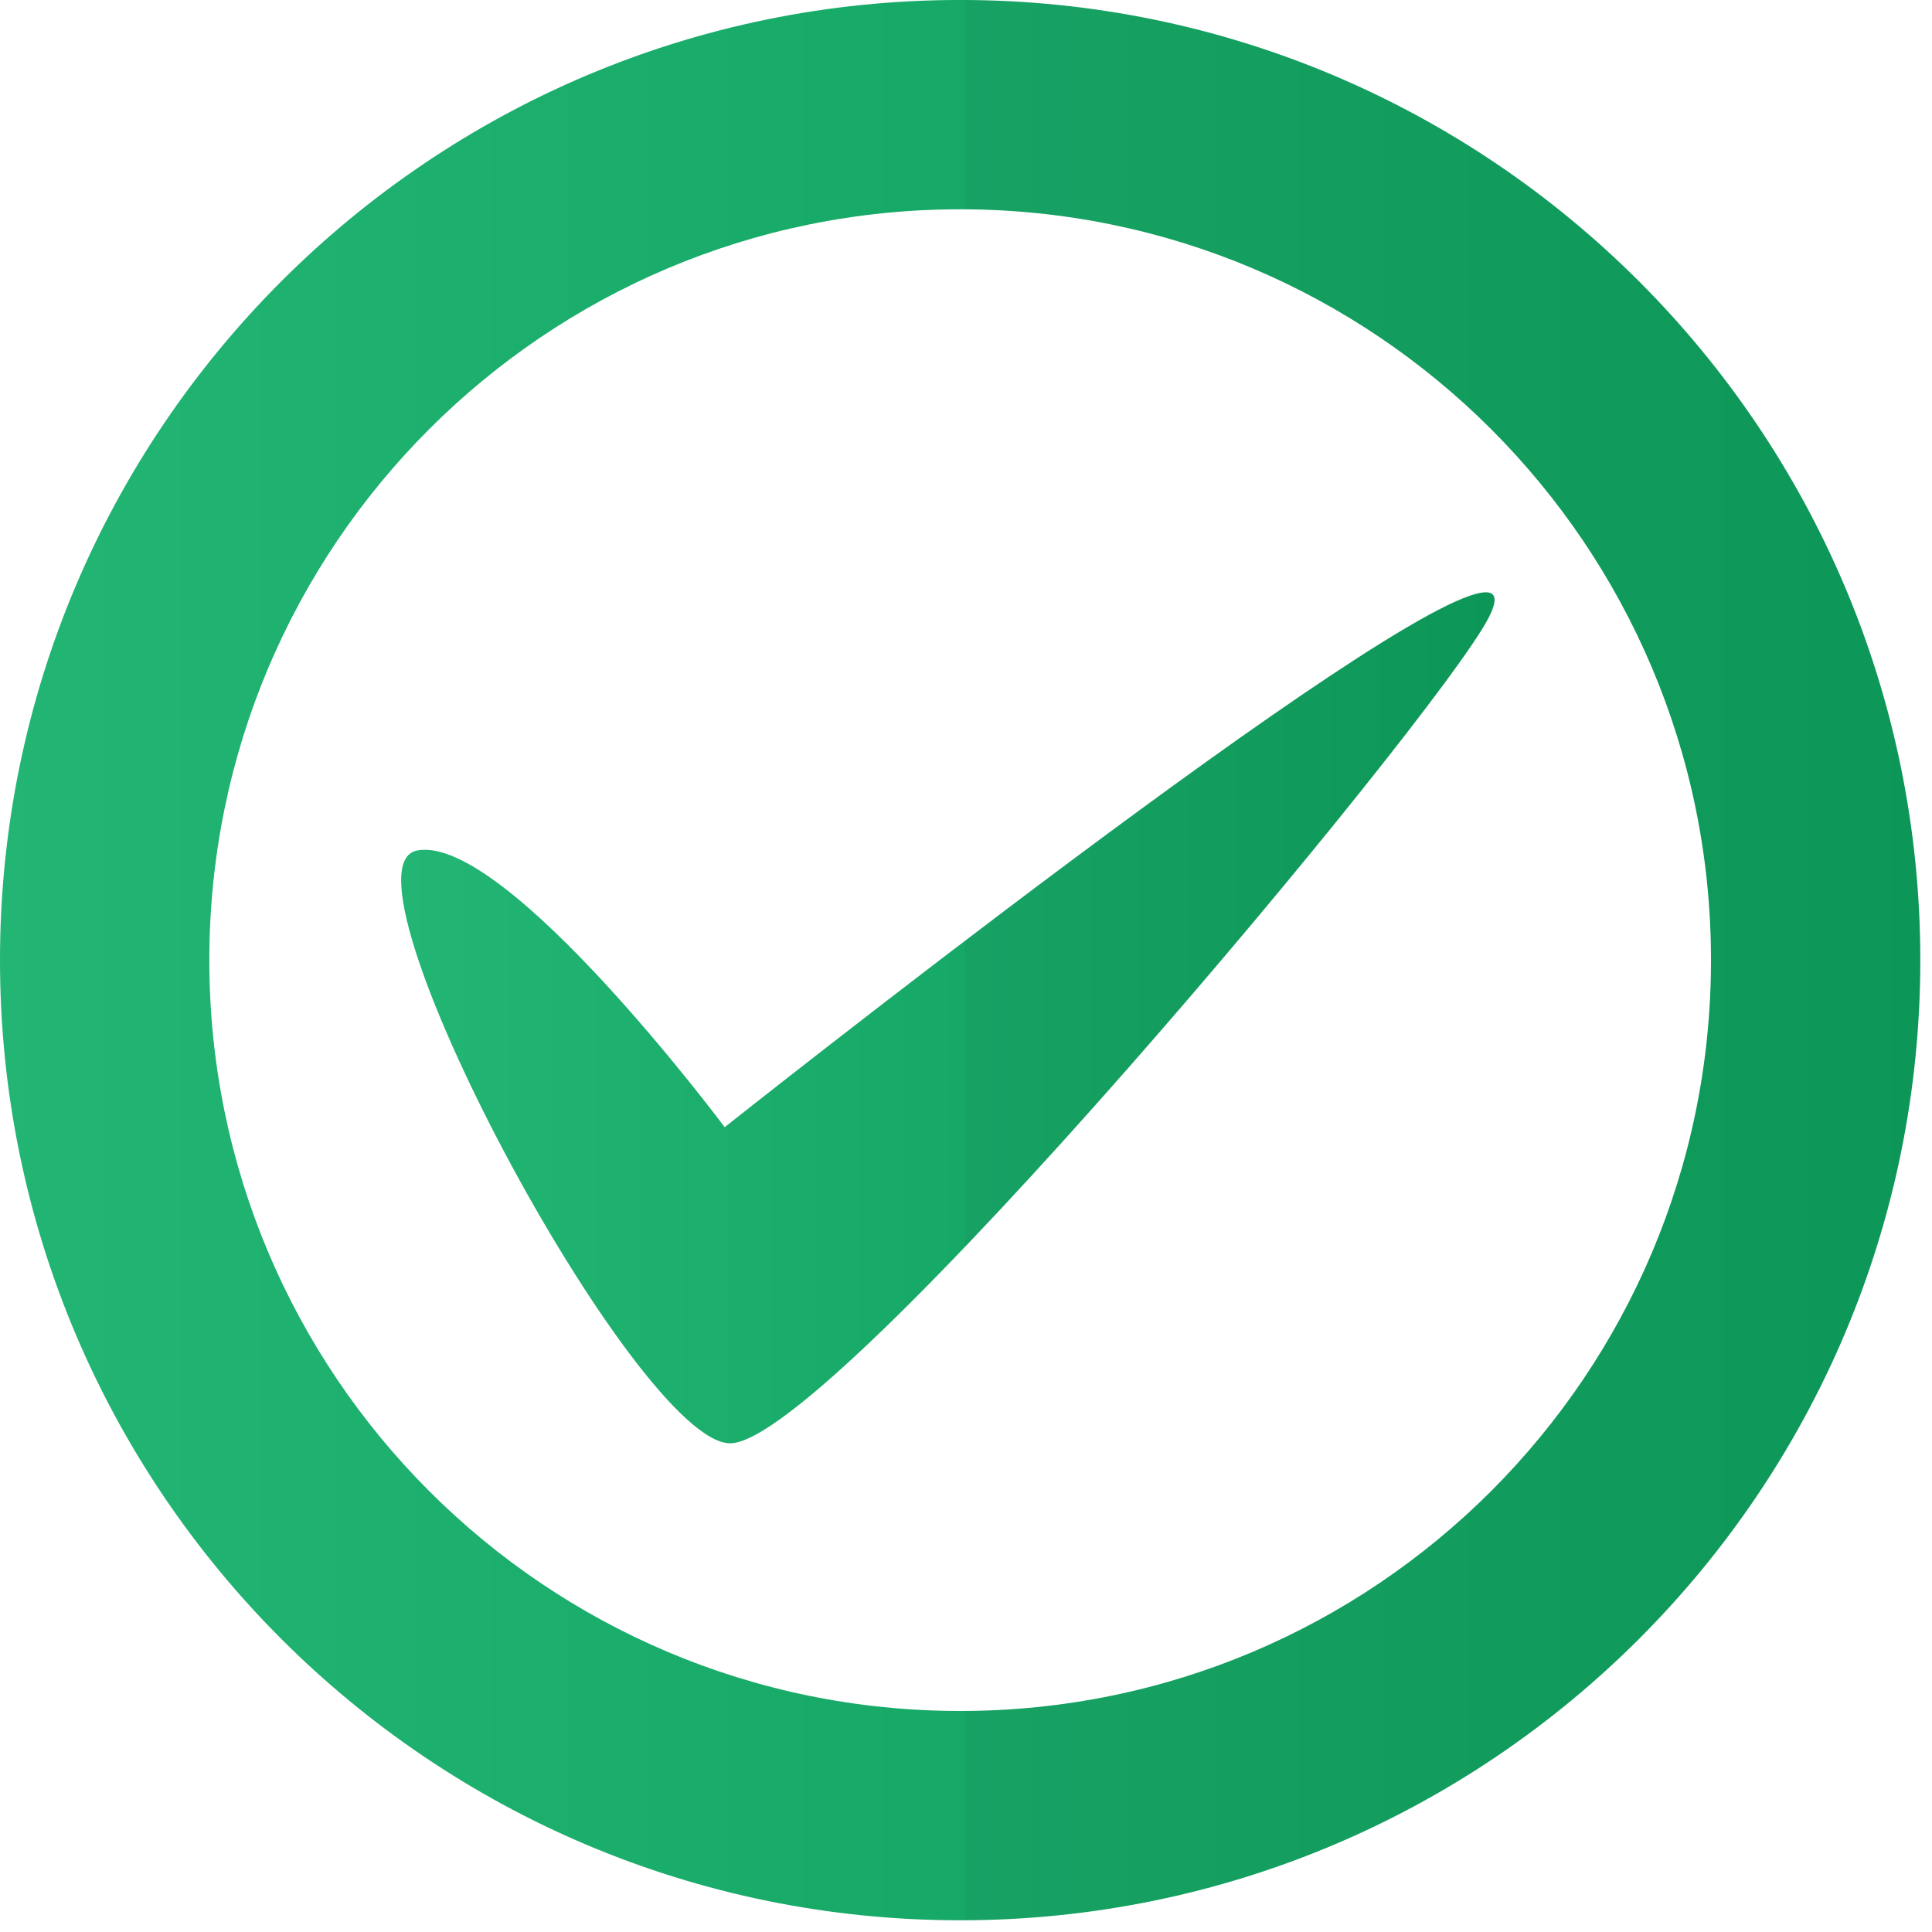
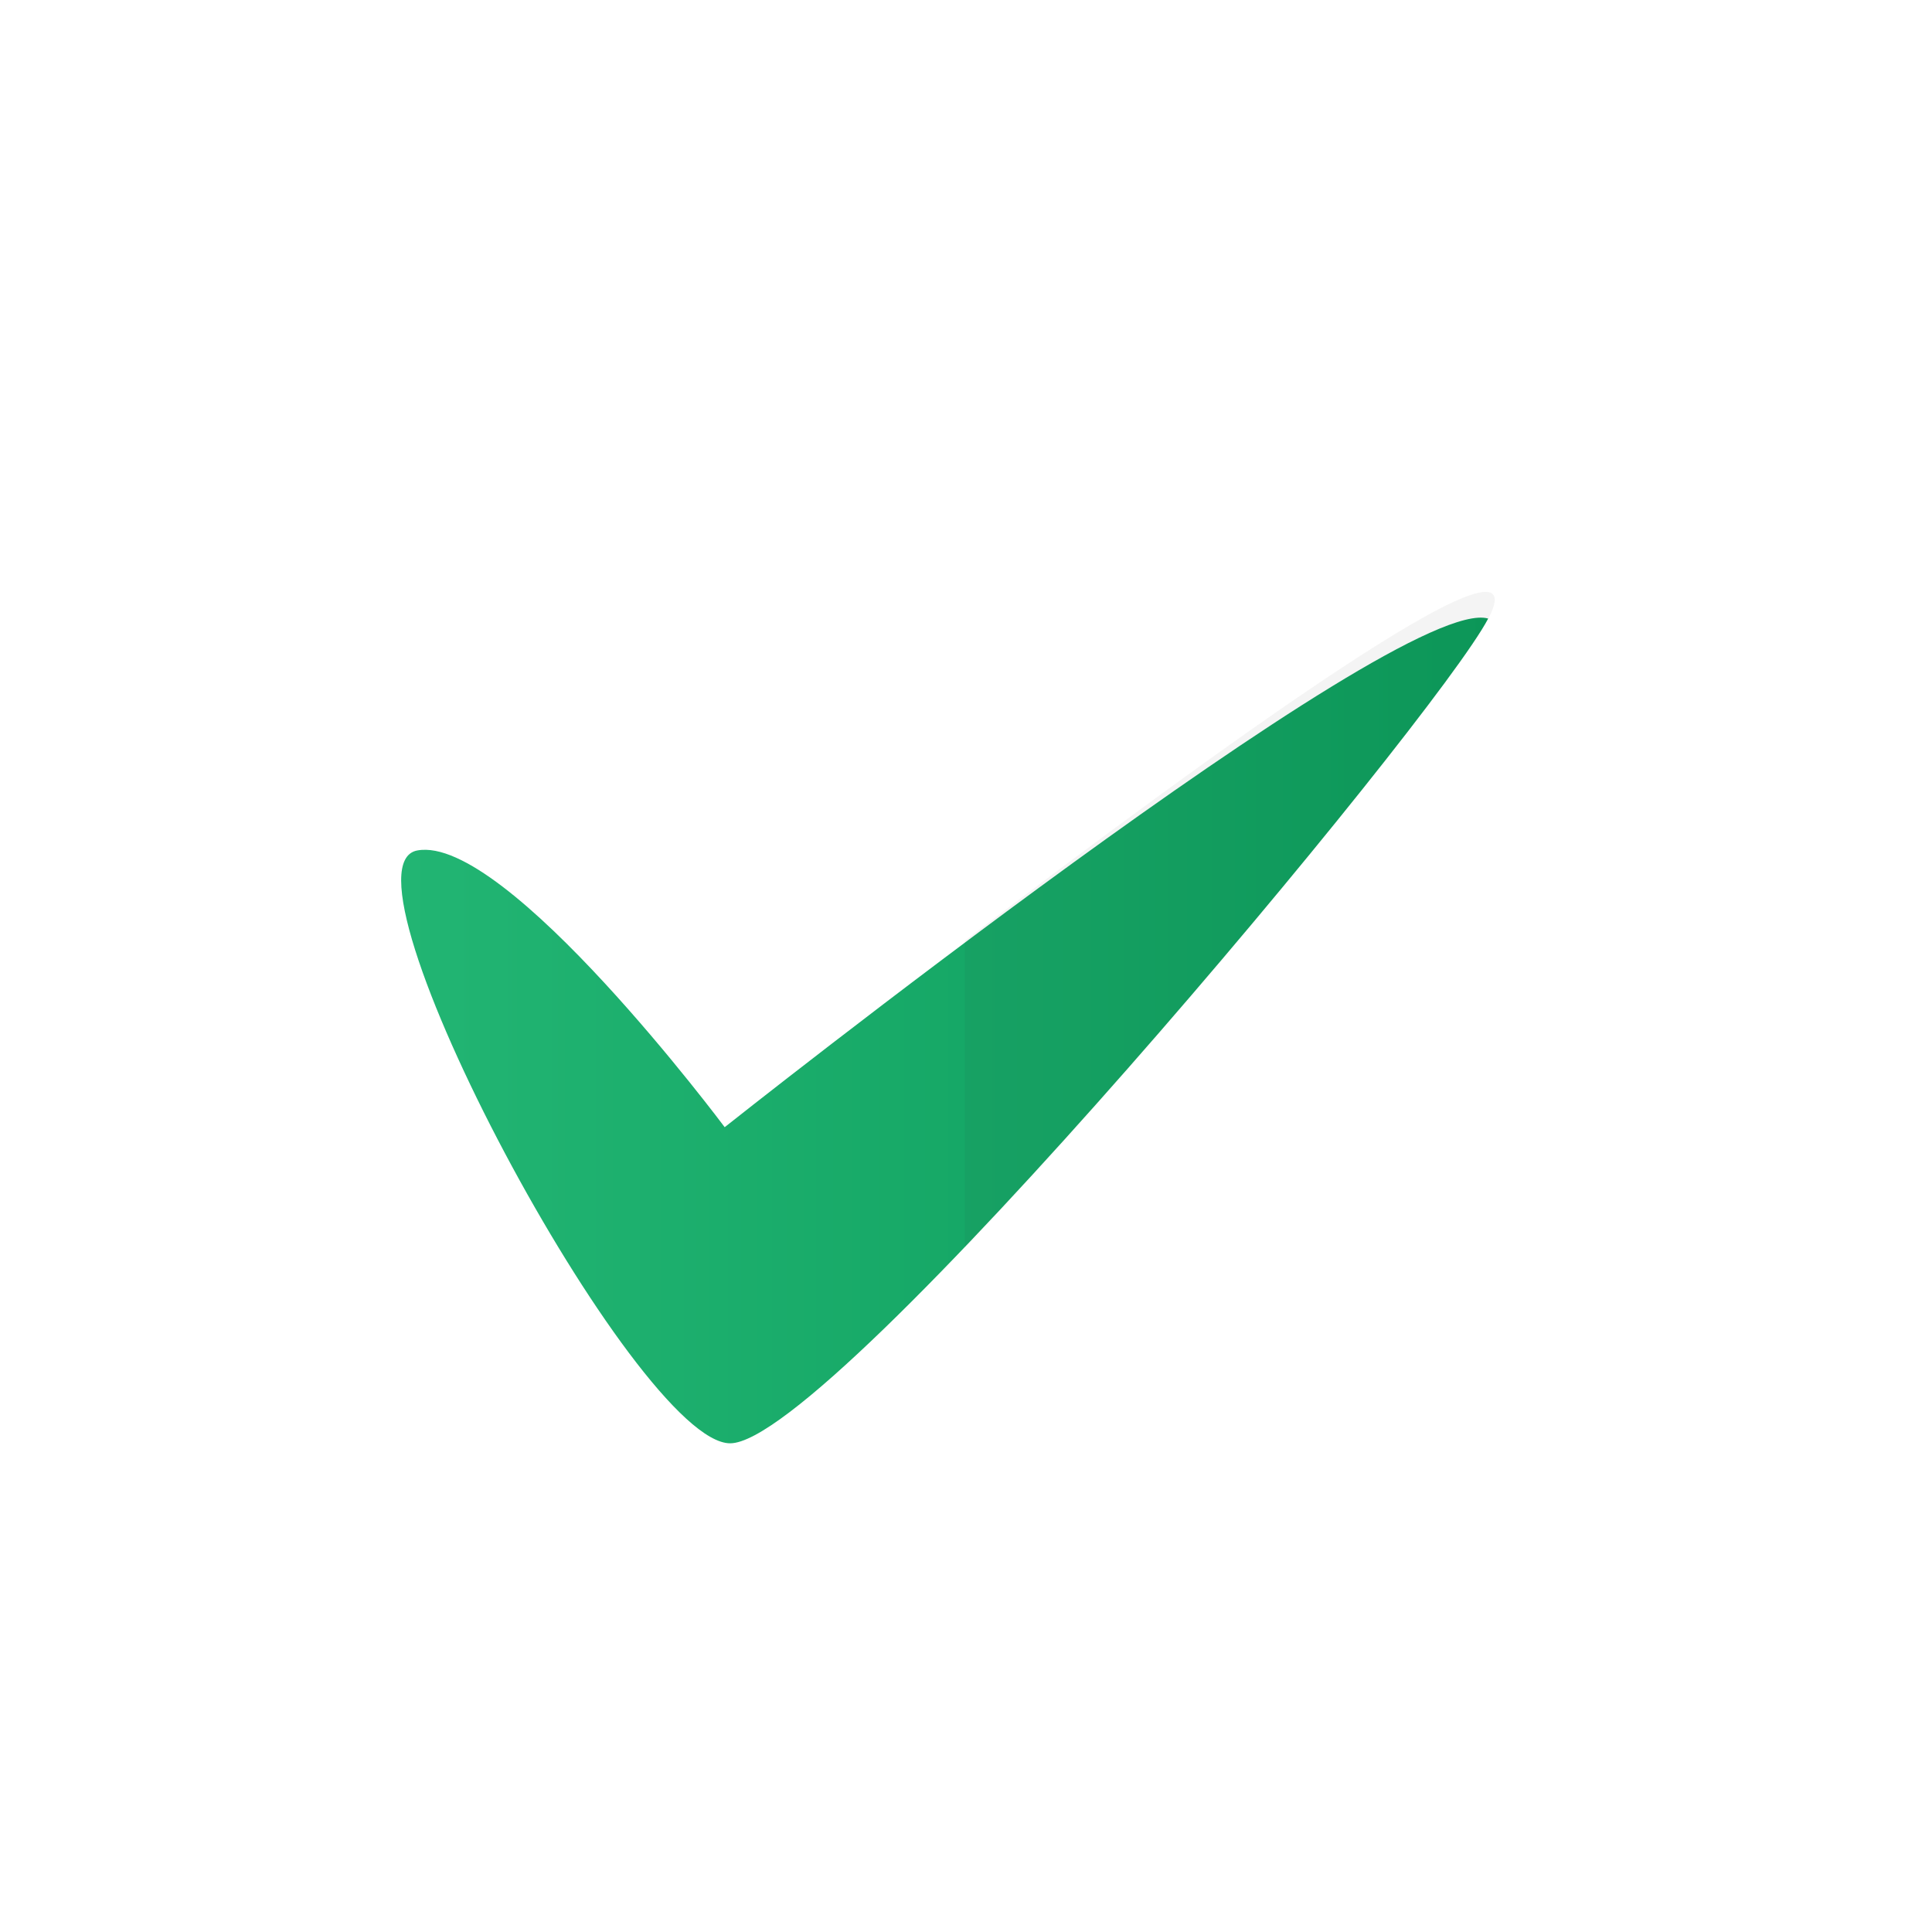
<svg xmlns="http://www.w3.org/2000/svg" width="100%" height="100%" viewBox="0 0 157 157" version="1.1" xml:space="preserve" style="fill-rule:evenodd;clip-rule:evenodd;stroke-linejoin:round;stroke-miterlimit:2;">
  <g transform="matrix(1,0,0,1,-313.399,-309.486)">
    <g transform="matrix(156.05,0,0,-156.05,313.399,387.509)">
-       <path d="M0,0C0,-0.276 0.224,-0.5 0.5,-0.5C0.776,-0.5 1,-0.276 1,0C1,0.276 0.776,0.5 0.5,0.5C0.224,0.5 0,0.276 0,0ZM0.109,0C0.109,0.216 0.284,0.391 0.5,0.391C0.716,0.391 0.891,0.216 0.891,0C0.891,-0.216 0.716,-0.391 0.5,-0.391C0.284,-0.391 0.109,-0.216 0.109,0Z" style="fill:url(#_Linear1);fill-rule:nonzero;" />
-     </g>
+       </g>
    <g transform="matrix(88.887,0,0,-88.887,345.979,392.196)">
-       <path d="M0.296,-0.1C0.296,-0.1 0.096,0.168 0.015,0.153C-0.067,0.138 0.215,-0.389 0.301,-0.389C0.394,-0.389 0.946,0.273 0.994,0.365C1.003,0.382 1.001,0.389 0.992,0.389C0.912,0.389 0.296,-0.1 0.296,-0.1Z" style="fill:url(#_Linear2);fill-rule:nonzero;" />
+       <path d="M0.296,-0.1C0.296,-0.1 0.096,0.168 0.015,0.153C-0.067,0.138 0.215,-0.389 0.301,-0.389C0.394,-0.389 0.946,0.273 0.994,0.365C0.912,0.389 0.296,-0.1 0.296,-0.1Z" style="fill:url(#_Linear2);fill-rule:nonzero;" />
    </g>
    <g opacity="0.5">
      <g opacity="0.1">
        <g transform="matrix(1,0,0,1,391.804,465.528)">
-           <path d="M0,-156.038L0,-139.049C33.536,-138.843 60.659,-111.603 60.659,-78.017C60.659,-44.435 33.536,-17.195 0,-16.99L0,0C42.917,-0.207 77.645,-35.057 77.645,-78.017C77.645,-120.983 42.917,-155.832 0,-156.038" style="fill:rgb(29,29,27);fill-rule:nonzero;" />
-         </g>
+           </g>
      </g>
      <g opacity="0.1">
        <g transform="matrix(1,0,0,1,391.804,375.916)">
          <path d="M0,10.016L0,34.938C17.265,16.875 39.721,-10.756 42.557,-16.193C47.108,-24.922 19.846,-5.093 0,10.016" style="fill:rgb(29,29,27);fill-rule:nonzero;" />
        </g>
      </g>
    </g>
  </g>
  <defs>
    <linearGradient id="_Linear1" x1="0" y1="0" x2="1" y2="0" gradientUnits="userSpaceOnUse" gradientTransform="matrix(1,0,0,-1,0,2.70297e-06)">
      <stop offset="0" style="stop-color:rgb(34,181,115);stop-opacity:1" />
      <stop offset="1" style="stop-color:rgb(11,156,91);stop-opacity:1" />
    </linearGradient>
    <linearGradient id="_Linear2" x1="0" y1="0" x2="1" y2="0" gradientUnits="userSpaceOnUse" gradientTransform="matrix(1,0,0,-1,0,4.21885e-06)">
      <stop offset="0" style="stop-color:rgb(34,181,115);stop-opacity:1" />
      <stop offset="1" style="stop-color:rgb(11,156,91);stop-opacity:1" />
    </linearGradient>
  </defs>
</svg>